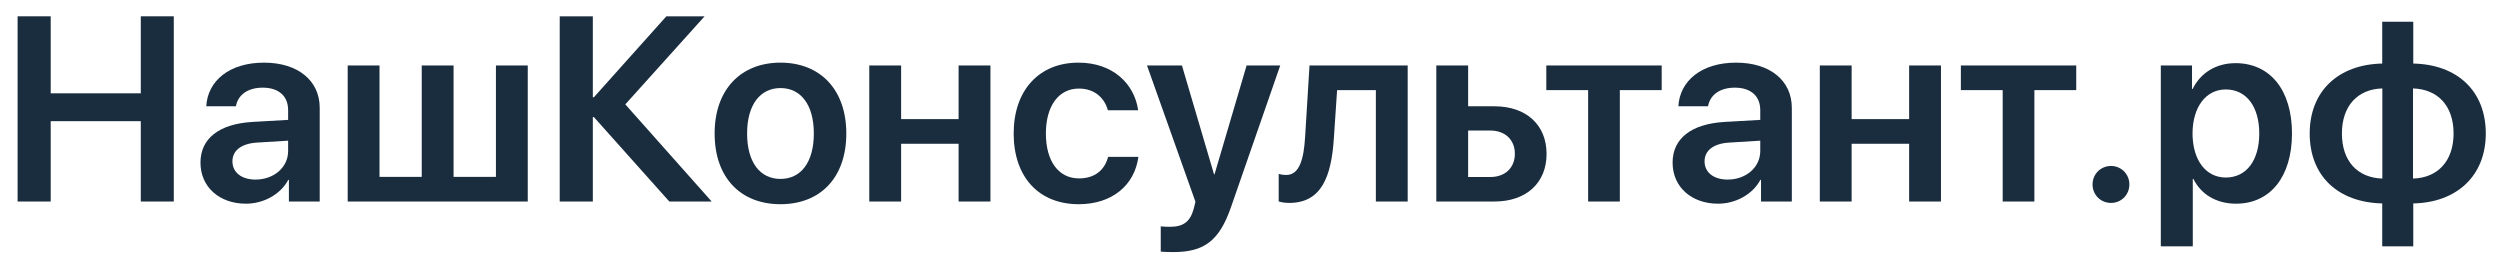
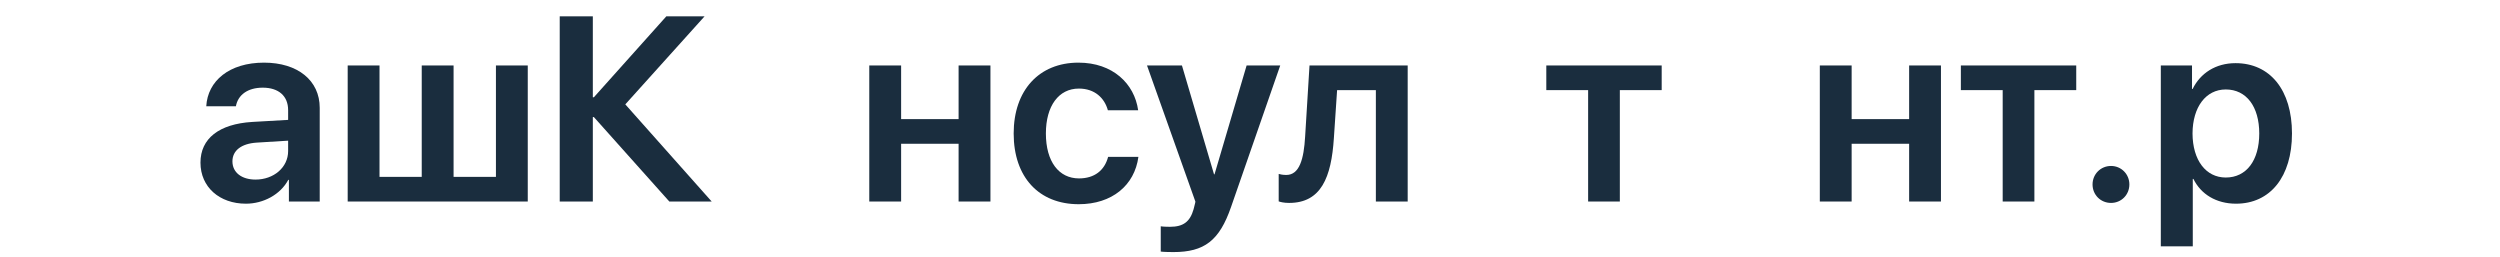
<svg xmlns="http://www.w3.org/2000/svg" width="107" height="11" viewBox="0 0 107 11" fill="none">
-   <path d="M7.438 8.625H6.026V5.186H2.17V8.625H0.753V0.698H2.17V3.994H6.026V0.698H7.438V8.625Z" fill="#1A2D3E" />
  <path d="M10.937 7.686C11.711 7.686 12.332 7.169 12.332 6.466V6.021L10.986 6.104C10.327 6.147 9.948 6.444 9.948 6.906C9.948 7.383 10.344 7.686 10.937 7.686ZM10.525 8.718C9.399 8.718 8.58 8.01 8.58 6.96C8.58 5.928 9.377 5.307 10.794 5.219L12.332 5.131V4.714C12.332 4.104 11.92 3.752 11.245 3.752C10.596 3.752 10.184 4.066 10.096 4.549H8.828C8.888 3.461 9.816 2.681 11.299 2.681C12.744 2.681 13.684 3.445 13.684 4.615V8.625H12.365V7.697H12.338C12.003 8.328 11.272 8.718 10.525 8.718Z" fill="#1A2D3E" />
  <path d="M14.881 8.625V2.802H16.243V7.57H18.05V2.802H19.413V7.57H21.226V2.802H22.588V8.625H14.881Z" fill="#1A2D3E" />
  <path d="M26.763 4.467L30.46 8.625H28.647L25.417 5.01H25.373V8.625H23.956V0.698H25.373V4.164H25.417L28.52 0.698H30.157L26.763 4.467Z" fill="#1A2D3E" />
-   <path d="M33.404 8.74C31.696 8.74 30.586 7.603 30.586 5.713C30.586 3.835 31.706 2.681 33.404 2.681C35.101 2.681 36.222 3.829 36.222 5.713C36.222 7.603 35.112 8.74 33.404 8.74ZM33.404 7.658C34.272 7.658 34.832 6.955 34.832 5.713C34.832 4.478 34.272 3.769 33.404 3.769C32.541 3.769 31.976 4.478 31.976 5.713C31.976 6.955 32.536 7.658 33.404 7.658Z" fill="#1A2D3E" />
  <path d="M41.028 8.625V6.153H38.568V8.625H37.205V2.802H38.568V5.098H41.028V2.802H42.391V8.625H41.028Z" fill="#1A2D3E" />
  <path d="M48.713 4.719H47.417C47.274 4.197 46.857 3.791 46.175 3.791C45.313 3.791 44.764 4.532 44.764 5.713C44.764 6.917 45.319 7.636 46.181 7.636C46.84 7.636 47.274 7.296 47.428 6.713H48.724C48.56 7.933 47.593 8.74 46.17 8.74C44.467 8.74 43.385 7.587 43.385 5.713C43.385 3.868 44.467 2.681 46.159 2.681C47.626 2.681 48.554 3.582 48.713 4.719Z" fill="#1A2D3E" />
  <path d="M50.218 10.789C50.142 10.789 49.752 10.784 49.68 10.767V9.685C49.752 9.702 49.993 9.707 50.076 9.707C50.642 9.707 50.933 9.493 51.086 8.954C51.086 8.938 51.169 8.647 51.163 8.63L49.092 2.802H50.587L51.96 7.46H51.982L53.355 2.802H54.794L52.69 8.856C52.191 10.3 51.548 10.789 50.218 10.789Z" fill="#1A2D3E" />
  <path d="M57.09 5.911C56.981 7.598 56.541 8.685 55.173 8.685C54.959 8.685 54.8 8.647 54.728 8.619V7.444C54.783 7.46 54.899 7.488 55.053 7.488C55.618 7.488 55.805 6.807 55.86 5.84L56.047 2.802H60.249V8.625H58.887V3.857H57.228L57.09 5.911Z" fill="#1A2D3E" />
-   <path d="M63.787 5.587H62.836V7.576H63.787C64.424 7.576 64.836 7.175 64.836 6.581C64.836 5.983 64.418 5.587 63.787 5.587ZM61.474 8.625V2.802H62.836V4.549H63.962C65.319 4.549 66.193 5.34 66.193 6.587C66.193 7.834 65.319 8.625 63.962 8.625H61.474Z" fill="#1A2D3E" />
  <path d="M71.12 2.802V3.857H69.329V8.625H67.972V3.857H66.182V2.802H71.12Z" fill="#1A2D3E" />
-   <path d="M73.944 7.686C74.718 7.686 75.339 7.169 75.339 6.466V6.021L73.993 6.104C73.334 6.147 72.955 6.444 72.955 6.906C72.955 7.383 73.35 7.686 73.944 7.686ZM73.531 8.718C72.405 8.718 71.587 8.01 71.587 6.96C71.587 5.928 72.383 5.307 73.801 5.219L75.339 5.131V4.714C75.339 4.104 74.927 3.752 74.251 3.752C73.603 3.752 73.191 4.066 73.103 4.549H71.834C71.894 3.461 72.823 2.681 74.306 2.681C75.751 2.681 76.69 3.445 76.69 4.615V8.625H75.372V7.697H75.344C75.009 8.328 74.279 8.718 73.531 8.718Z" fill="#1A2D3E" />
  <path d="M81.711 8.625V6.153H79.25V8.625H77.888V2.802H79.25V5.098H81.711V2.802H83.073V8.625H81.711Z" fill="#1A2D3E" />
  <path d="M88.863 2.802V3.857H87.072V8.625H85.715V3.857H83.925V2.802H88.863Z" fill="#1A2D3E" />
  <path d="M90.352 8.685C89.907 8.685 89.561 8.339 89.561 7.894C89.561 7.455 89.907 7.103 90.352 7.103C90.791 7.103 91.137 7.455 91.137 7.894C91.137 8.339 90.791 8.685 90.352 8.685Z" fill="#1A2D3E" />
  <path d="M95.68 2.703C97.158 2.703 98.097 3.851 98.097 5.713C98.097 7.57 97.163 8.718 95.702 8.718C94.856 8.718 94.197 8.312 93.878 7.658H93.851V10.542H92.483V2.802H93.818V3.807H93.845C94.175 3.132 94.834 2.703 95.68 2.703ZM95.263 7.598C96.147 7.598 96.696 6.867 96.696 5.713C96.696 4.565 96.147 3.829 95.263 3.829C94.411 3.829 93.845 4.582 93.84 5.713C93.845 6.856 94.411 7.598 95.263 7.598Z" fill="#1A2D3E" />
-   <path d="M101.964 7.642V3.785C100.909 3.813 100.234 4.532 100.234 5.713C100.234 6.9 100.904 7.609 101.964 7.642ZM105.013 5.713C105.013 4.527 104.337 3.818 103.277 3.785V7.642C104.332 7.614 105.013 6.895 105.013 5.713ZM101.959 8.707C100.069 8.663 98.855 7.537 98.855 5.713C98.855 3.901 100.08 2.758 101.959 2.72V0.929H103.288V2.72C105.167 2.758 106.392 3.89 106.392 5.713C106.392 7.521 105.156 8.669 103.288 8.707V10.542H101.959V8.707Z" fill="#1A2D3E" />
</svg>